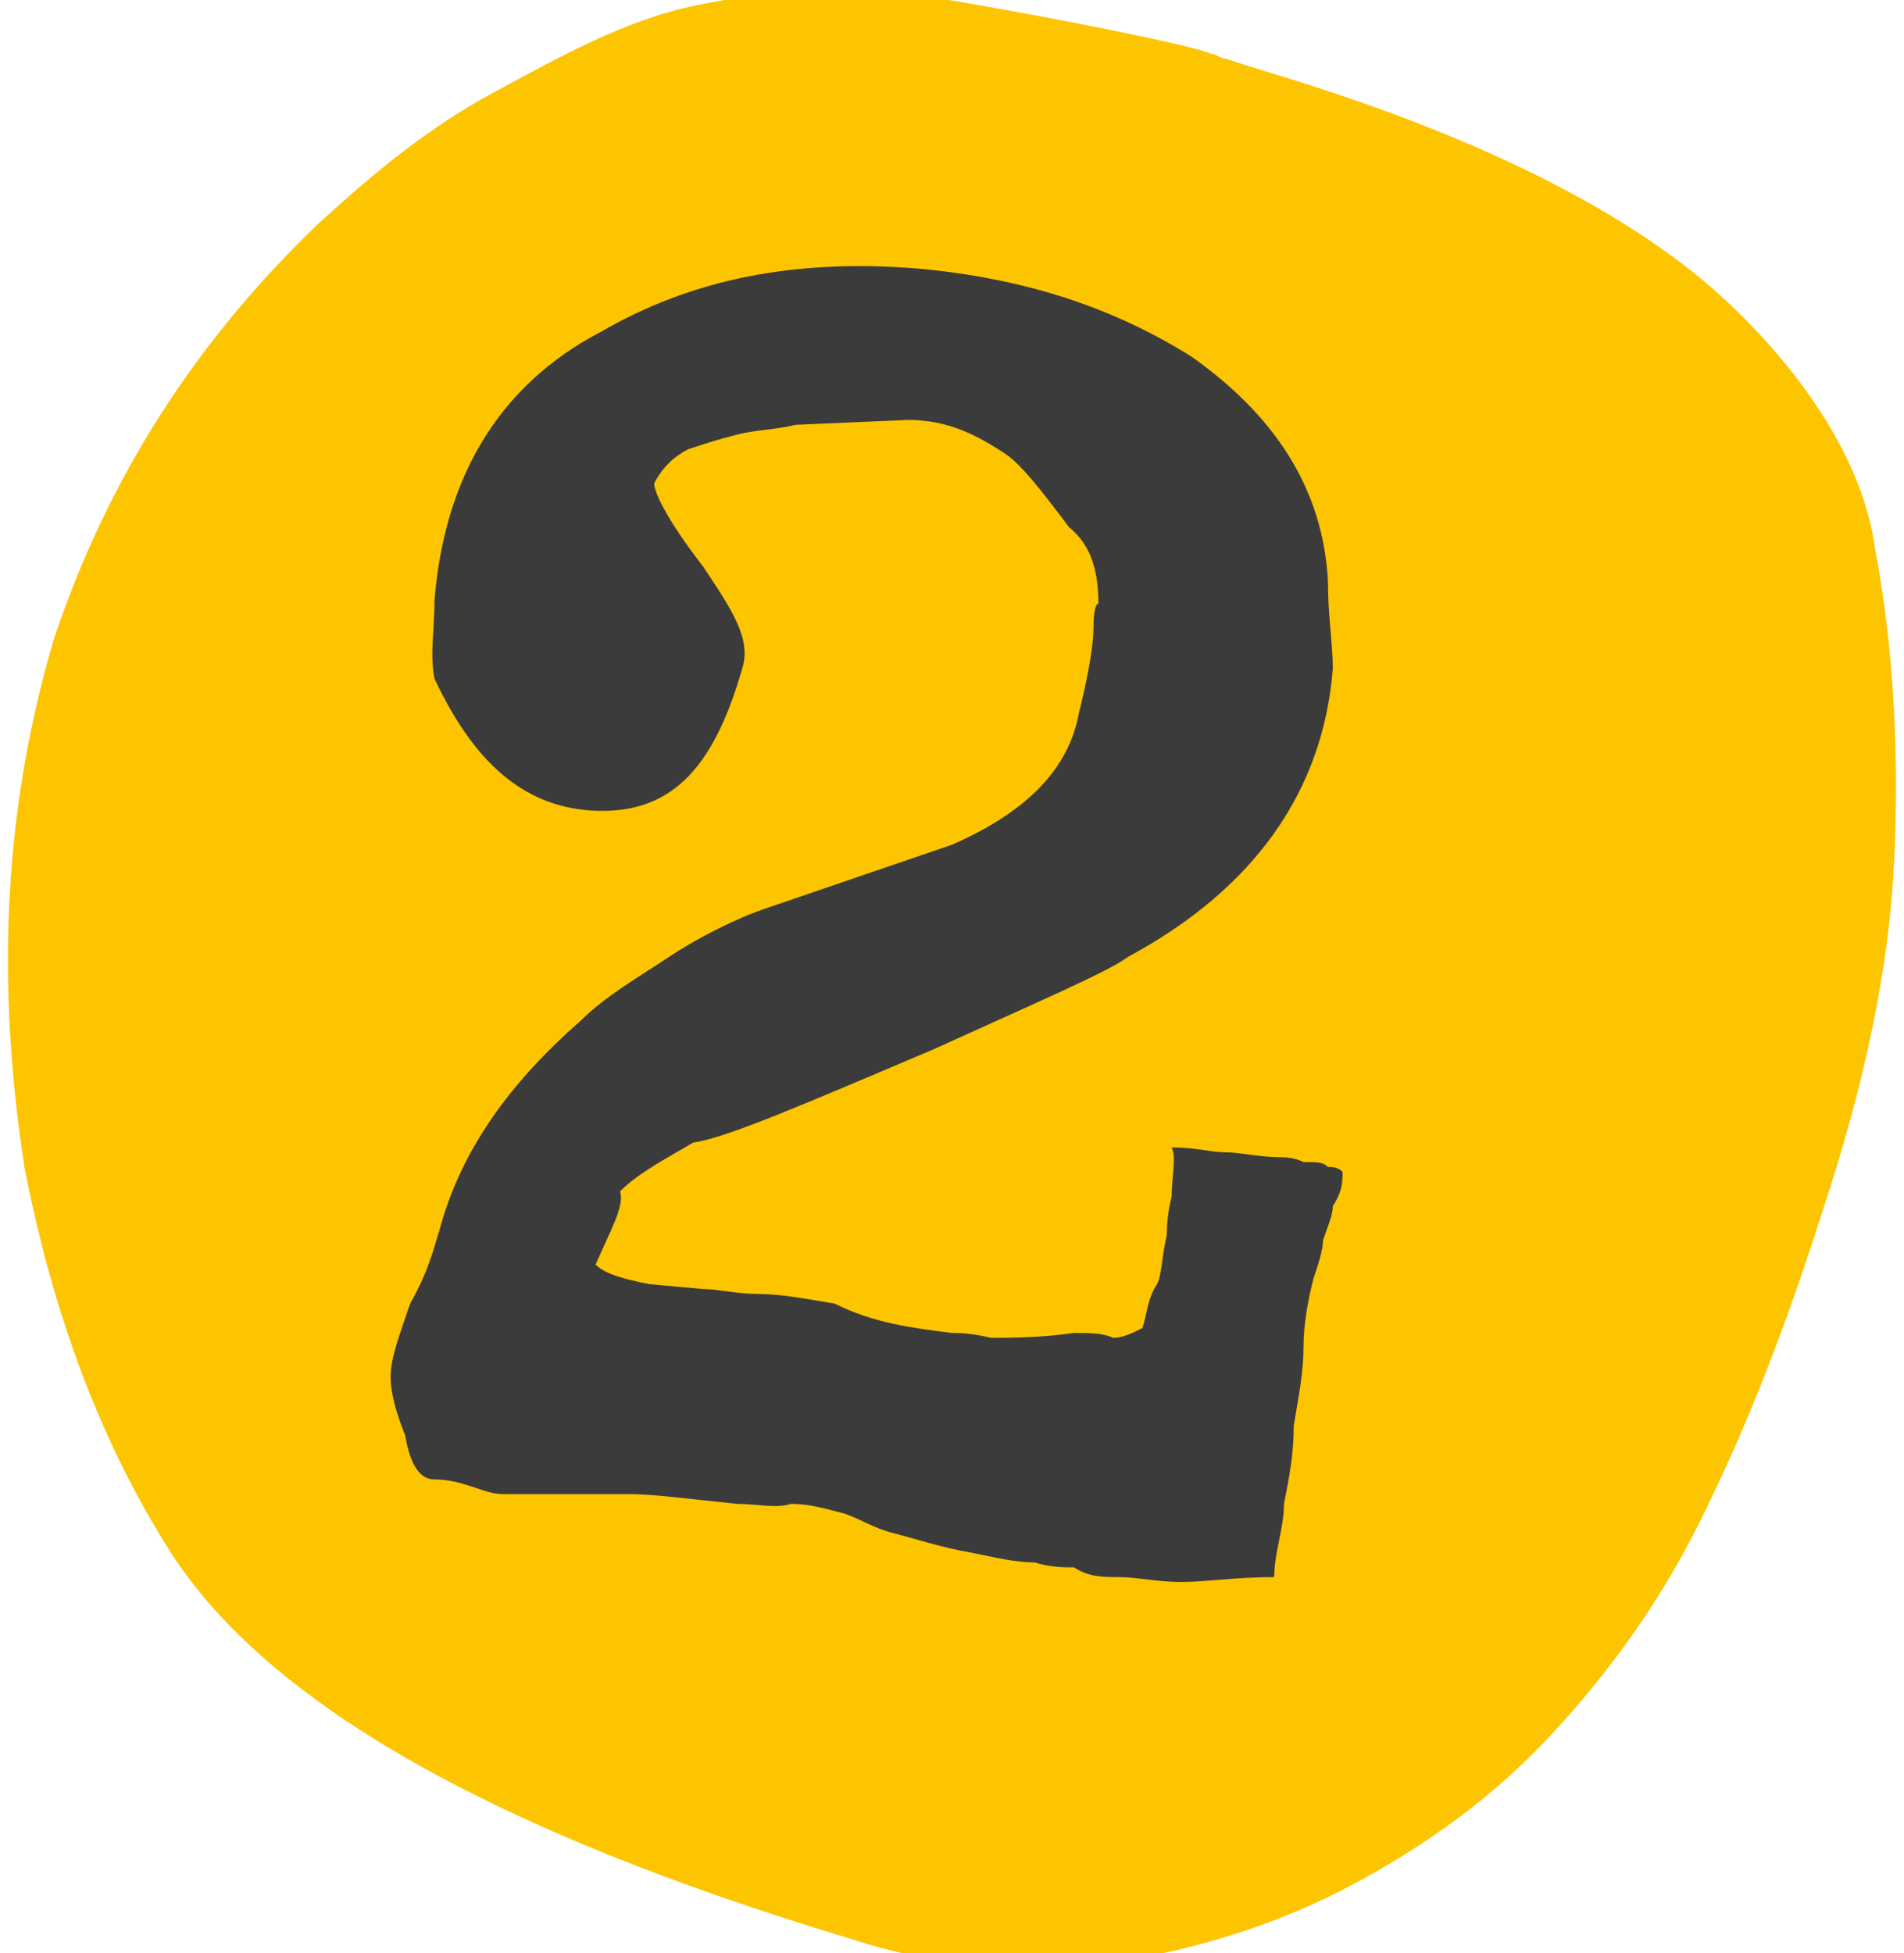
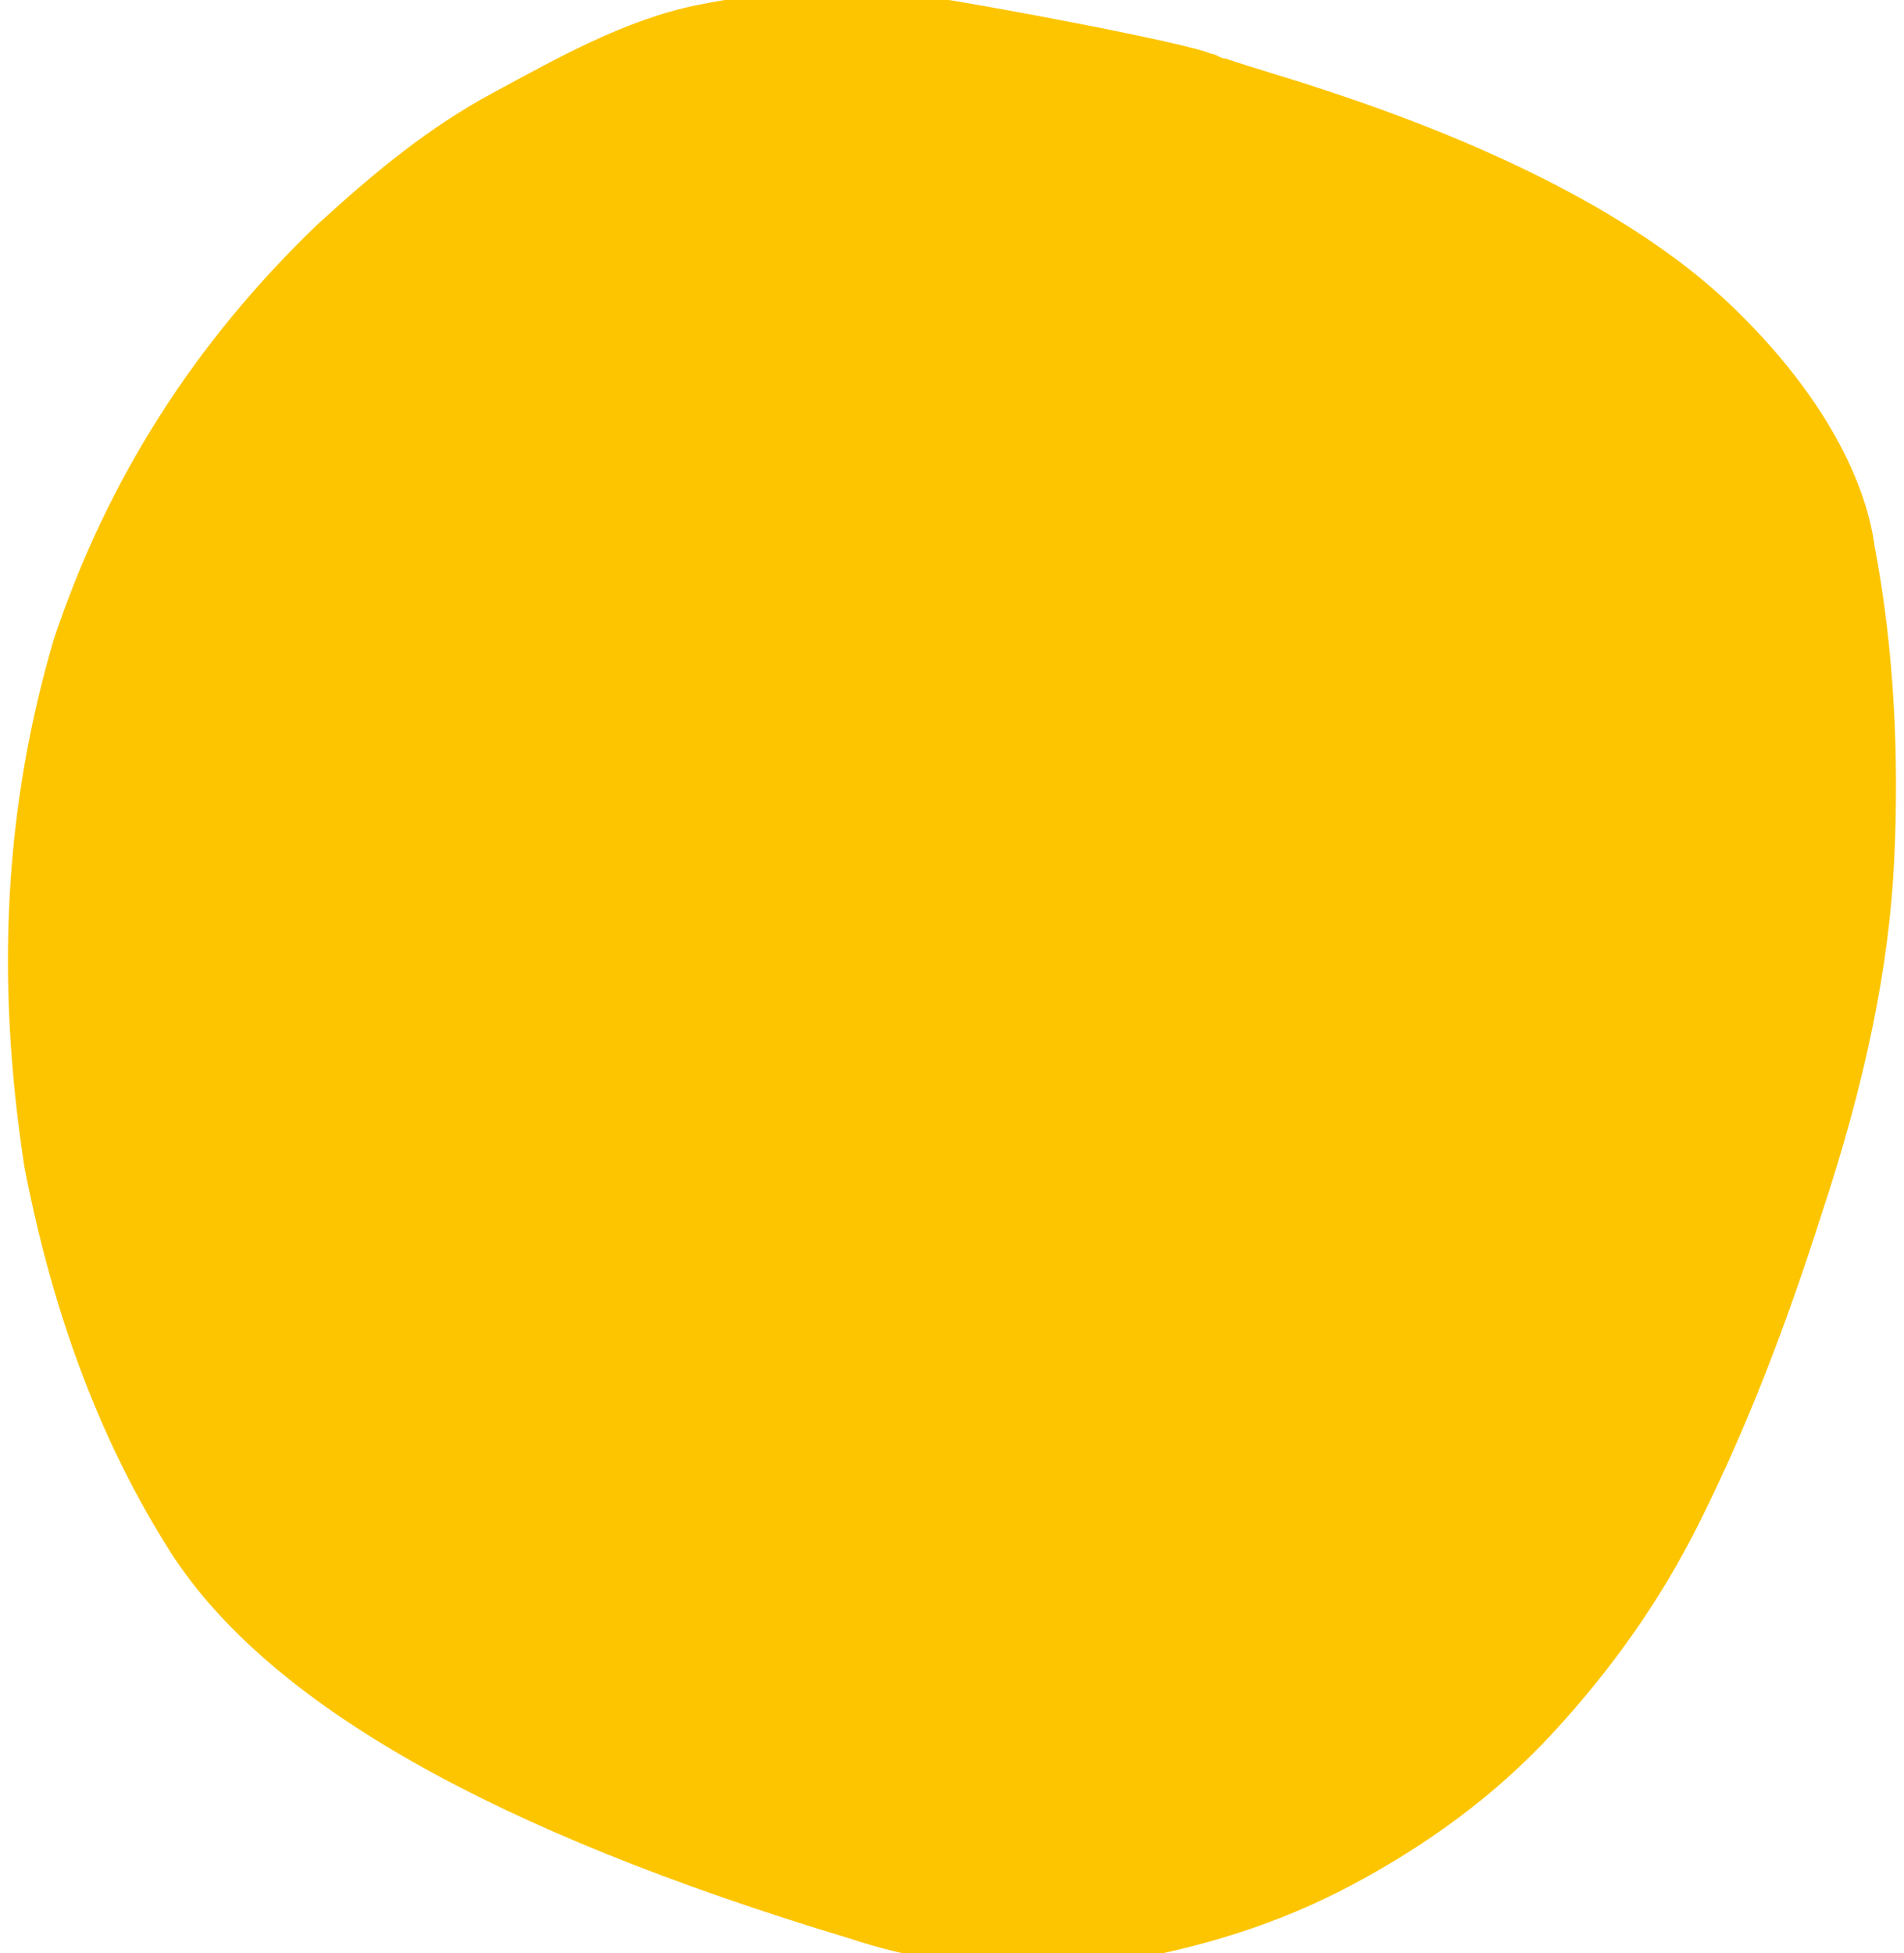
<svg xmlns="http://www.w3.org/2000/svg" version="1.1" id="Layer_1" x="0px" y="0px" viewBox="0 0 39 40" style="enable-background:new 0 0 39 40;" xml:space="preserve">
  <style type="text/css">
	.st0{fill:#FDC500;}
	.st1{fill:#3B3B3C;}
</style>
  <g>
    <g>
      <path class="st0" d="M38.8,17.6c0.1-2.1,0-4.3-0.4-6.4c-0.2-1.5-1.2-3.3-3-5S30.7,3,27,1.8c-0.6-0.2-1.3-0.4-1.9-0.6    c-0.1,0-0.2-0.1-0.3-0.1c-0.4-0.2-4.6-1-6-1.2c-1.5-0.2-3-0.1-4.5,0.2s-2.9,1.1-4.2,1.8S7.7,3.5,6.5,4.6C4,7,2.2,9.8,1.1,13.1    c-1,3.4-1.2,6.9-0.6,10.8c0.6,3.1,1.6,5.7,3,7.9c2,3.1,6.6,5.7,13.9,7.9c1.8,0.6,3.6,0.7,5.4,0.5c1.8-0.3,3.4-0.8,4.9-1.6    s2.9-1.8,4.1-3.1s2.2-2.7,3-4.3c1-2,1.8-4.1,2.5-6.3C38.2,22.2,38.7,19.8,38.8,17.6" />
    </g>
    <g>
-       <path class="st1" d="M12.2,25.9c0.2,0.2,0.6,0.3,1.1,0.4l1.1,0.1c0.3,0,0.7,0.1,1.1,0.1c0.5,0,1,0.1,1.6,0.2    c0.8,0.4,1.6,0.5,2.4,0.6c0.1,0,0.4,0,0.8,0.1c0.4,0,1,0,1.7-0.1c0.3,0,0.6,0,0.8,0.1c0.2,0,0.4-0.1,0.6-0.2    c0.1-0.3,0.1-0.6,0.3-0.9c0.1-0.2,0.1-0.6,0.2-1c0-0.1,0-0.4,0.1-0.8c0-0.4,0.1-0.8,0-1c0.5,0,0.8,0.1,1.1,0.1    c0.3,0,0.7,0.1,1.1,0.1c0.1,0,0.3,0,0.5,0.1c0.3,0,0.4,0,0.5,0.1c0.1,0,0.2,0,0.3,0.1c0,0.2,0,0.4-0.2,0.7c0,0.2-0.1,0.4-0.2,0.7    c0,0.2-0.1,0.5-0.2,0.8c-0.1,0.4-0.2,0.9-0.2,1.4c0,0.5-0.1,1-0.2,1.6c0,0.6-0.1,1.1-0.2,1.6c0,0.5-0.2,1-0.2,1.5    c-0.8,0-1.4,0.1-1.9,0.1c-0.5,0-0.9-0.1-1.3-0.1c-0.3,0-0.6,0-0.9-0.2c-0.2,0-0.5,0-0.8-0.1c-0.4,0-0.8-0.1-1.3-0.2    c-0.6-0.1-1.2-0.3-1.6-0.4s-0.7-0.3-1-0.4c-0.4-0.1-0.7-0.2-1.1-0.2c-0.3,0.1-0.7,0-1.1,0c-1-0.1-1.7-0.2-2.2-0.2    c-0.5,0-1,0-1.4,0s-0.8,0-1.2,0s-0.8-0.3-1.4-0.3c-0.3,0-0.5-0.3-0.6-0.9C8.1,28.9,8,28.5,8,28.2c0-0.4,0.2-0.9,0.4-1.5    C8.8,26,8.9,25.5,9,25.2c0.4-1.5,1.3-2.9,2.9-4.3c0.5-0.5,1.2-0.9,1.8-1.3c0.6-0.4,1.4-0.8,2-1l3.8-1.3c1.6-0.7,2.4-1.6,2.6-2.7    c0.2-0.8,0.3-1.4,0.3-1.8c0-0.4,0.1-0.5,0.1-0.4c0-0.6-0.1-1.2-0.6-1.6c-0.6-0.8-1-1.3-1.3-1.5c-0.6-0.4-1.2-0.7-2-0.7l-2.3,0.1    c-0.4,0.1-0.8,0.1-1.2,0.2c-0.4,0.1-0.7,0.2-1,0.3c-0.4,0.2-0.6,0.5-0.7,0.7c0,0.2,0.3,0.8,1,1.7c0.6,0.9,1,1.5,0.8,2.1    c-0.6,2.1-1.5,3-3.1,2.9c-1.4-0.1-2.4-1-3.2-2.7c-0.1-0.5,0-1,0-1.6c0.2-2.5,1.3-4.4,3.4-5.5c1.9-1.1,4-1.5,6.5-1.3    c2.2,0.2,4,0.8,5.6,1.8c1.7,1.2,2.7,2.7,2.8,4.6c0,0.7,0.1,1.3,0.1,1.8c-0.2,2.5-1.6,4.5-4.2,5.9c-0.4,0.3-1.8,0.9-4,1.9    c-2.6,1.1-4.2,1.8-4.9,1.9c-0.5,0.3-1.1,0.6-1.5,1C12.8,24.7,12.5,25.2,12.2,25.9z" />
-     </g>
+       </g>
  </g>
</svg>